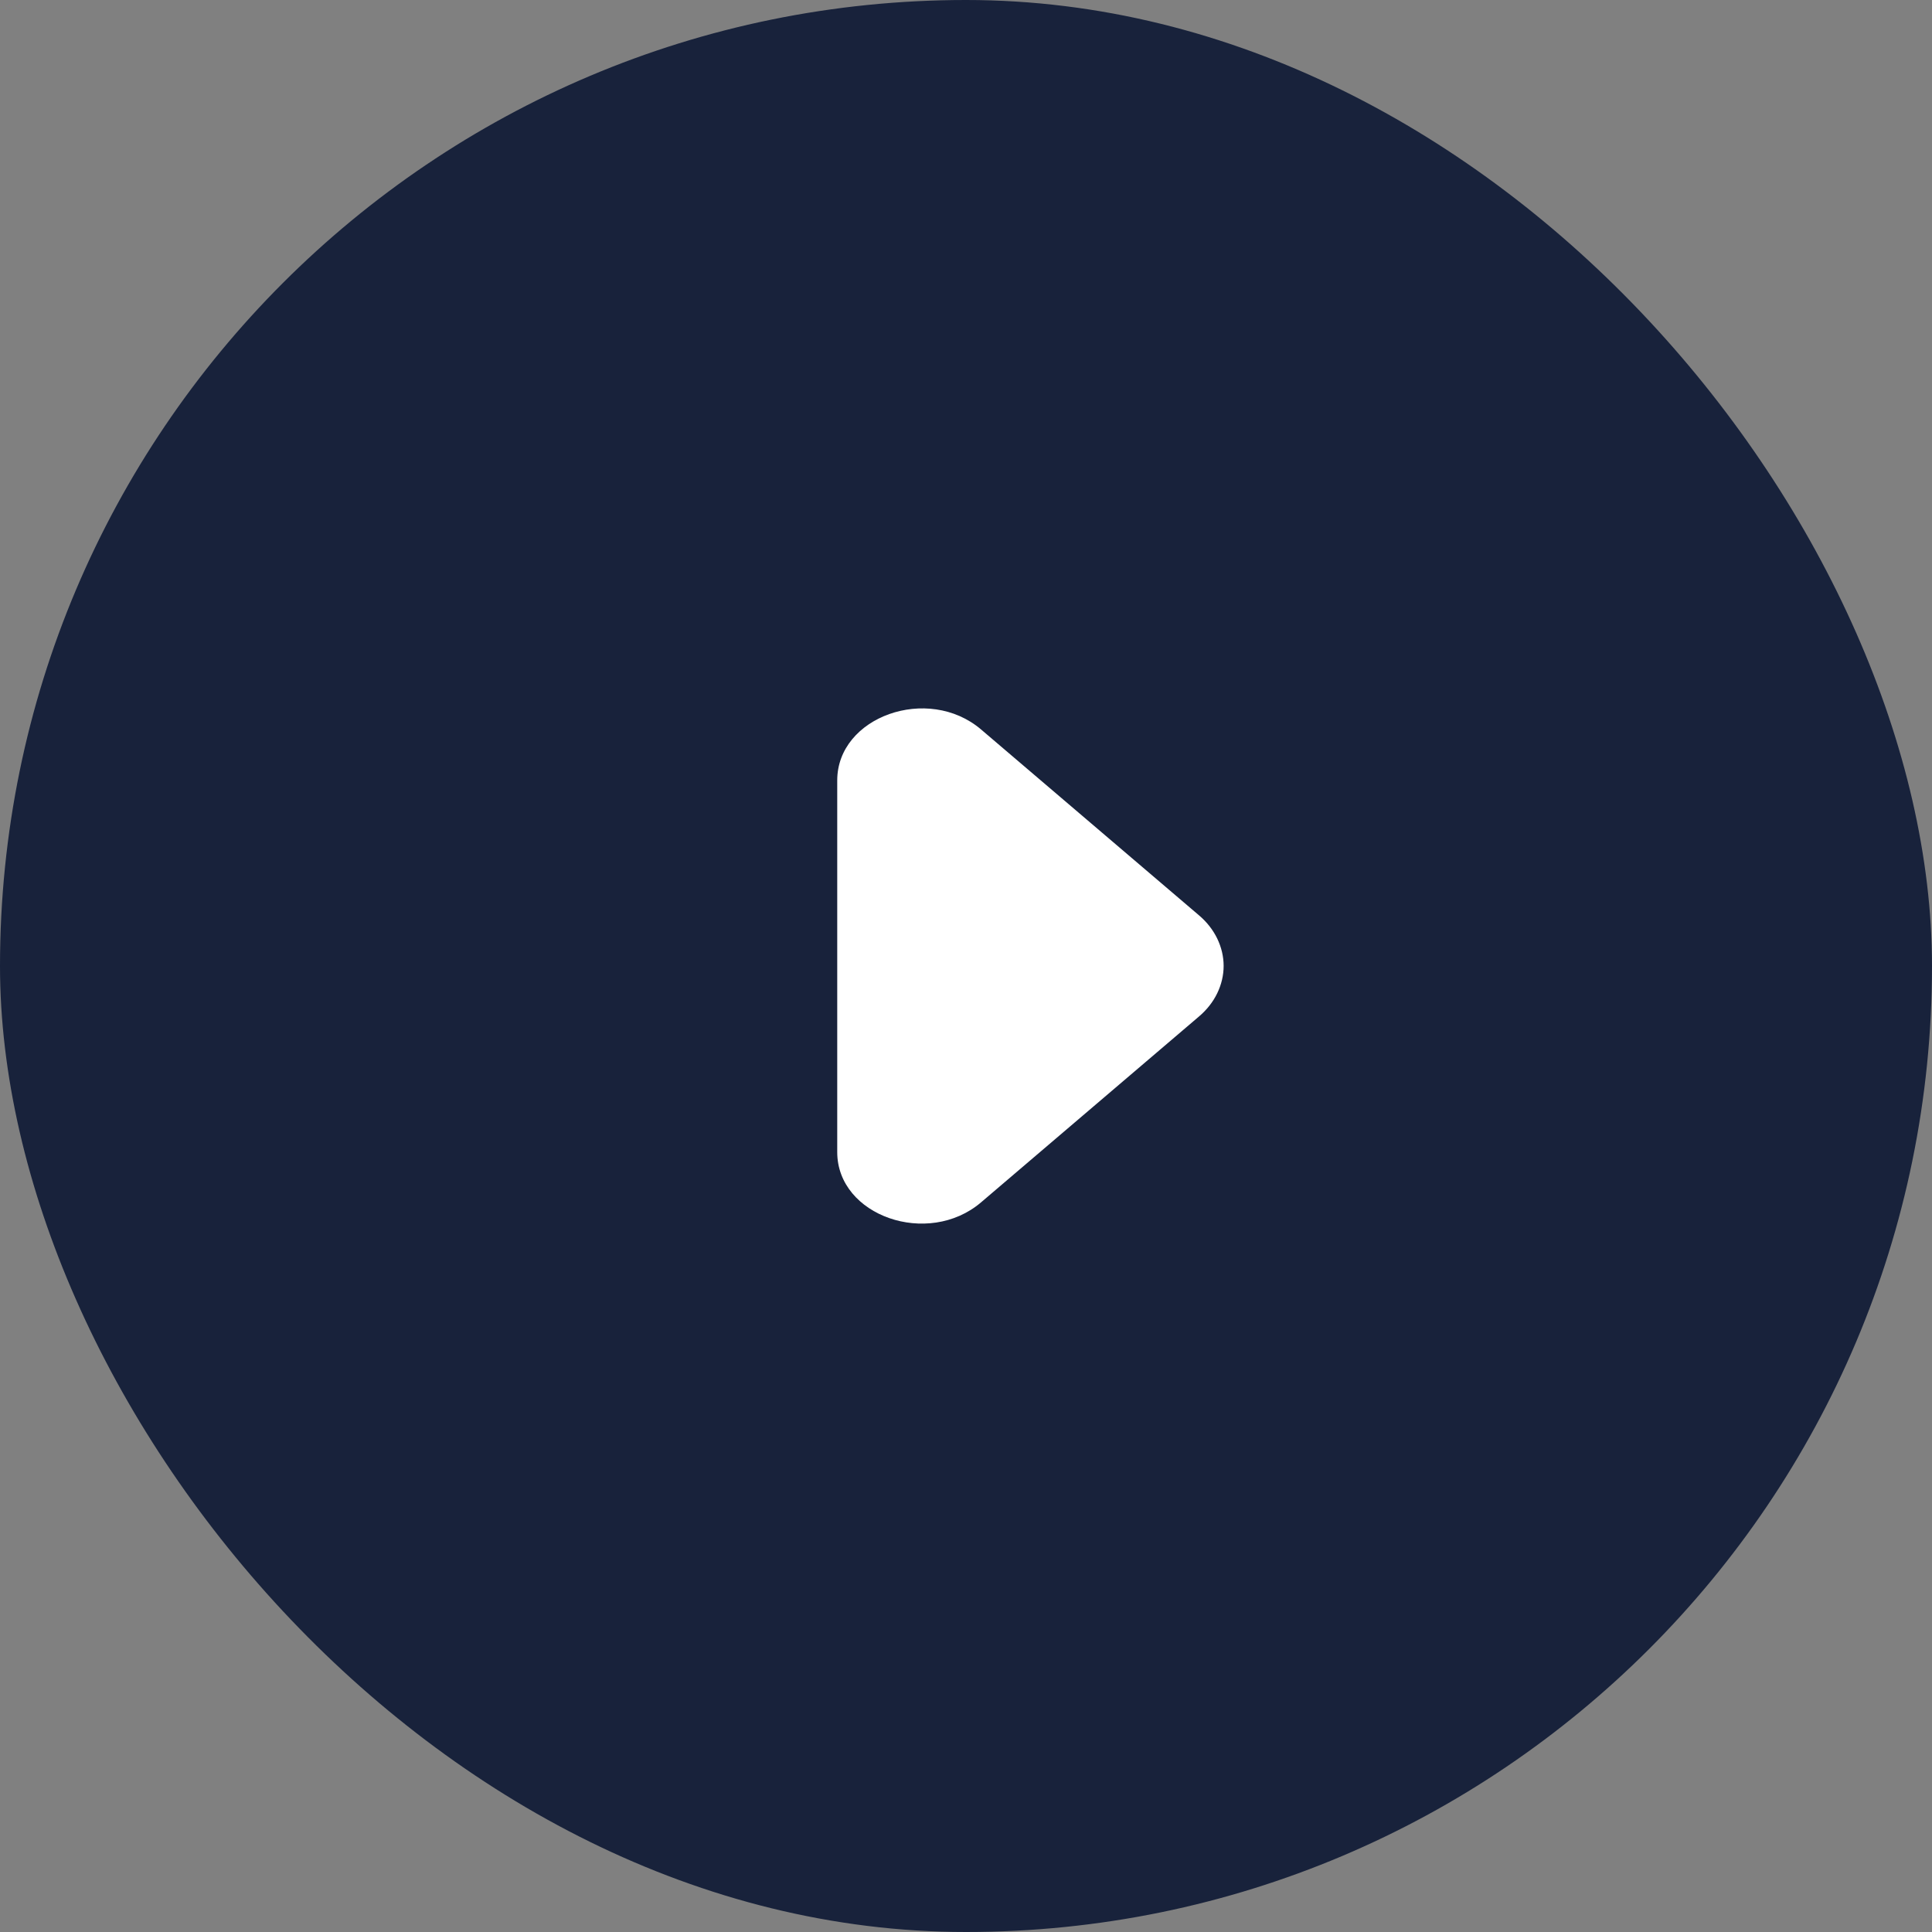
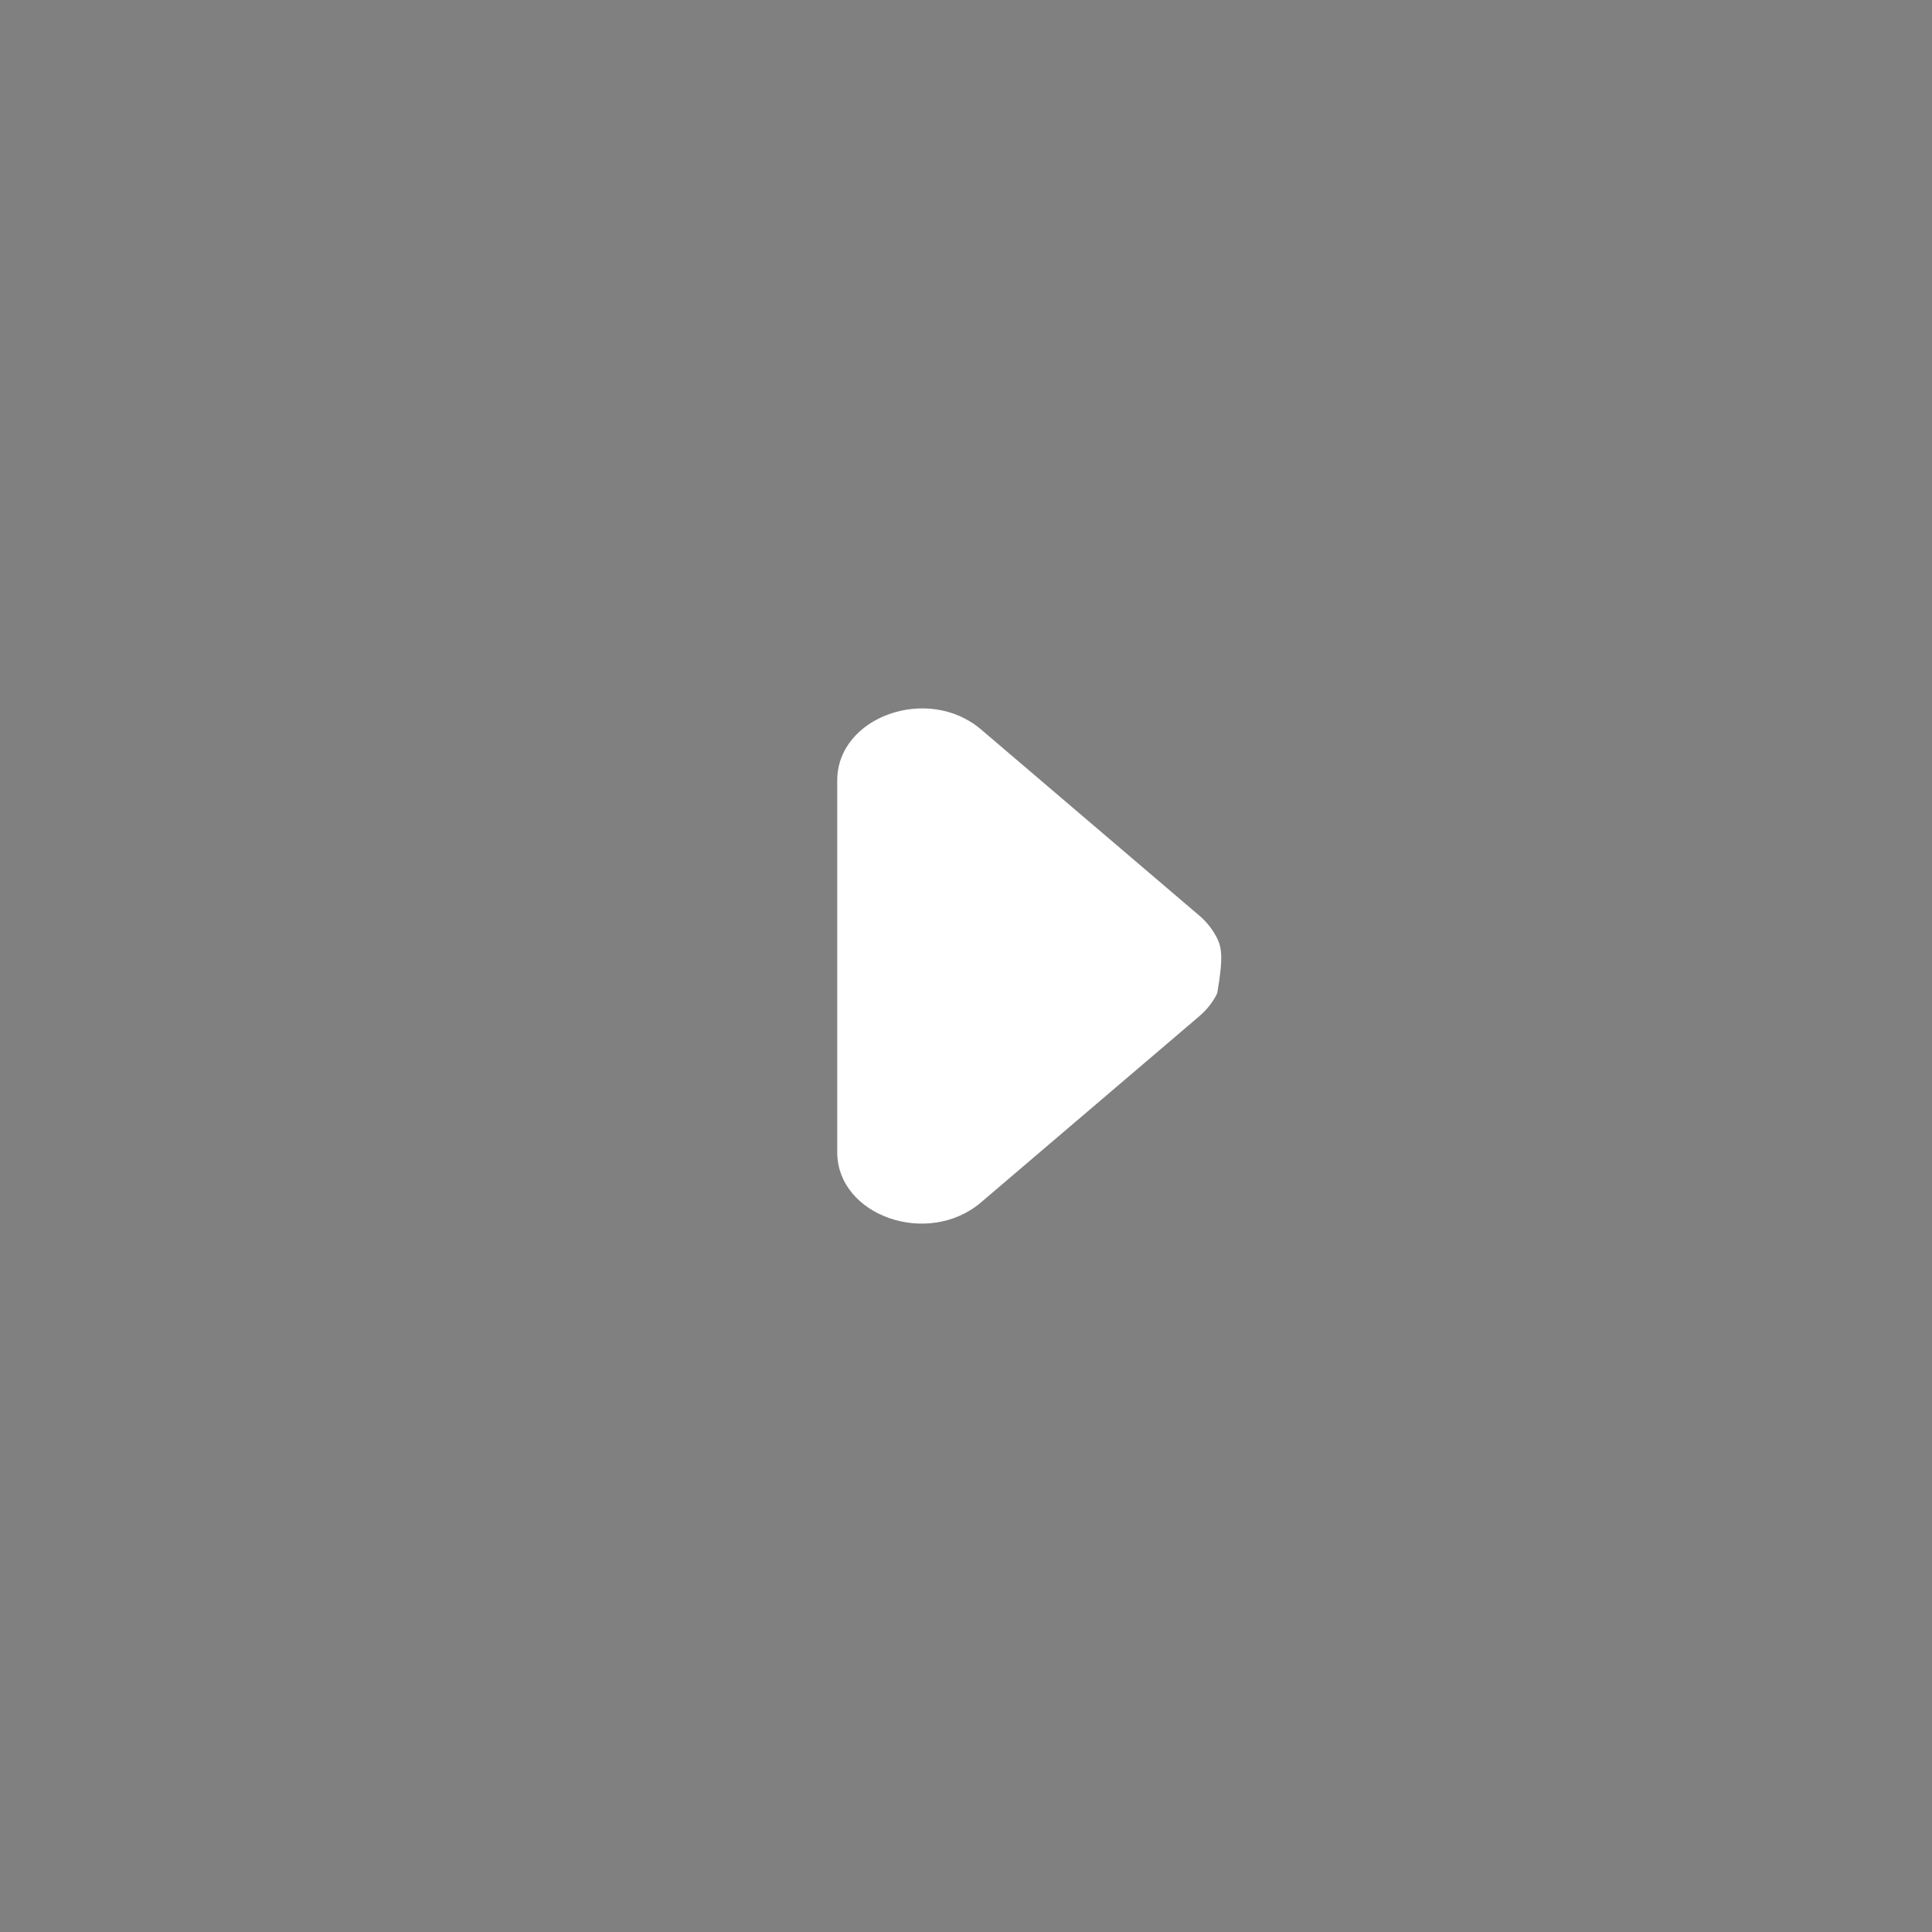
<svg xmlns="http://www.w3.org/2000/svg" width="40" height="40" viewBox="0 0 40 40" fill="none">
  <rect x="0" y="0" width="40" height="40" fill="#808080" stroke="none" />
-   <rect x="40" y="40" width="40" height="40" rx="20" transform="rotate(-180 40 40)" fill="#18223B" />
-   <path d="M20.312 24.893L24.824 21.045C24.985 20.908 25.114 20.745 25.201 20.565C25.288 20.385 25.334 20.193 25.334 19.998C25.334 19.804 25.288 19.611 25.201 19.431C25.114 19.252 24.986 19.088 24.824 18.951L20.312 15.103C19.215 14.168 17.334 14.836 17.334 16.158L17.334 23.853C17.334 25.175 19.215 25.829 20.312 24.893Z" fill="white" />
+   <path d="M20.312 24.893L24.824 21.045C24.985 20.908 25.114 20.745 25.201 20.565C25.334 19.804 25.288 19.611 25.201 19.431C25.114 19.252 24.986 19.088 24.824 18.951L20.312 15.103C19.215 14.168 17.334 14.836 17.334 16.158L17.334 23.853C17.334 25.175 19.215 25.829 20.312 24.893Z" fill="white" />
</svg>